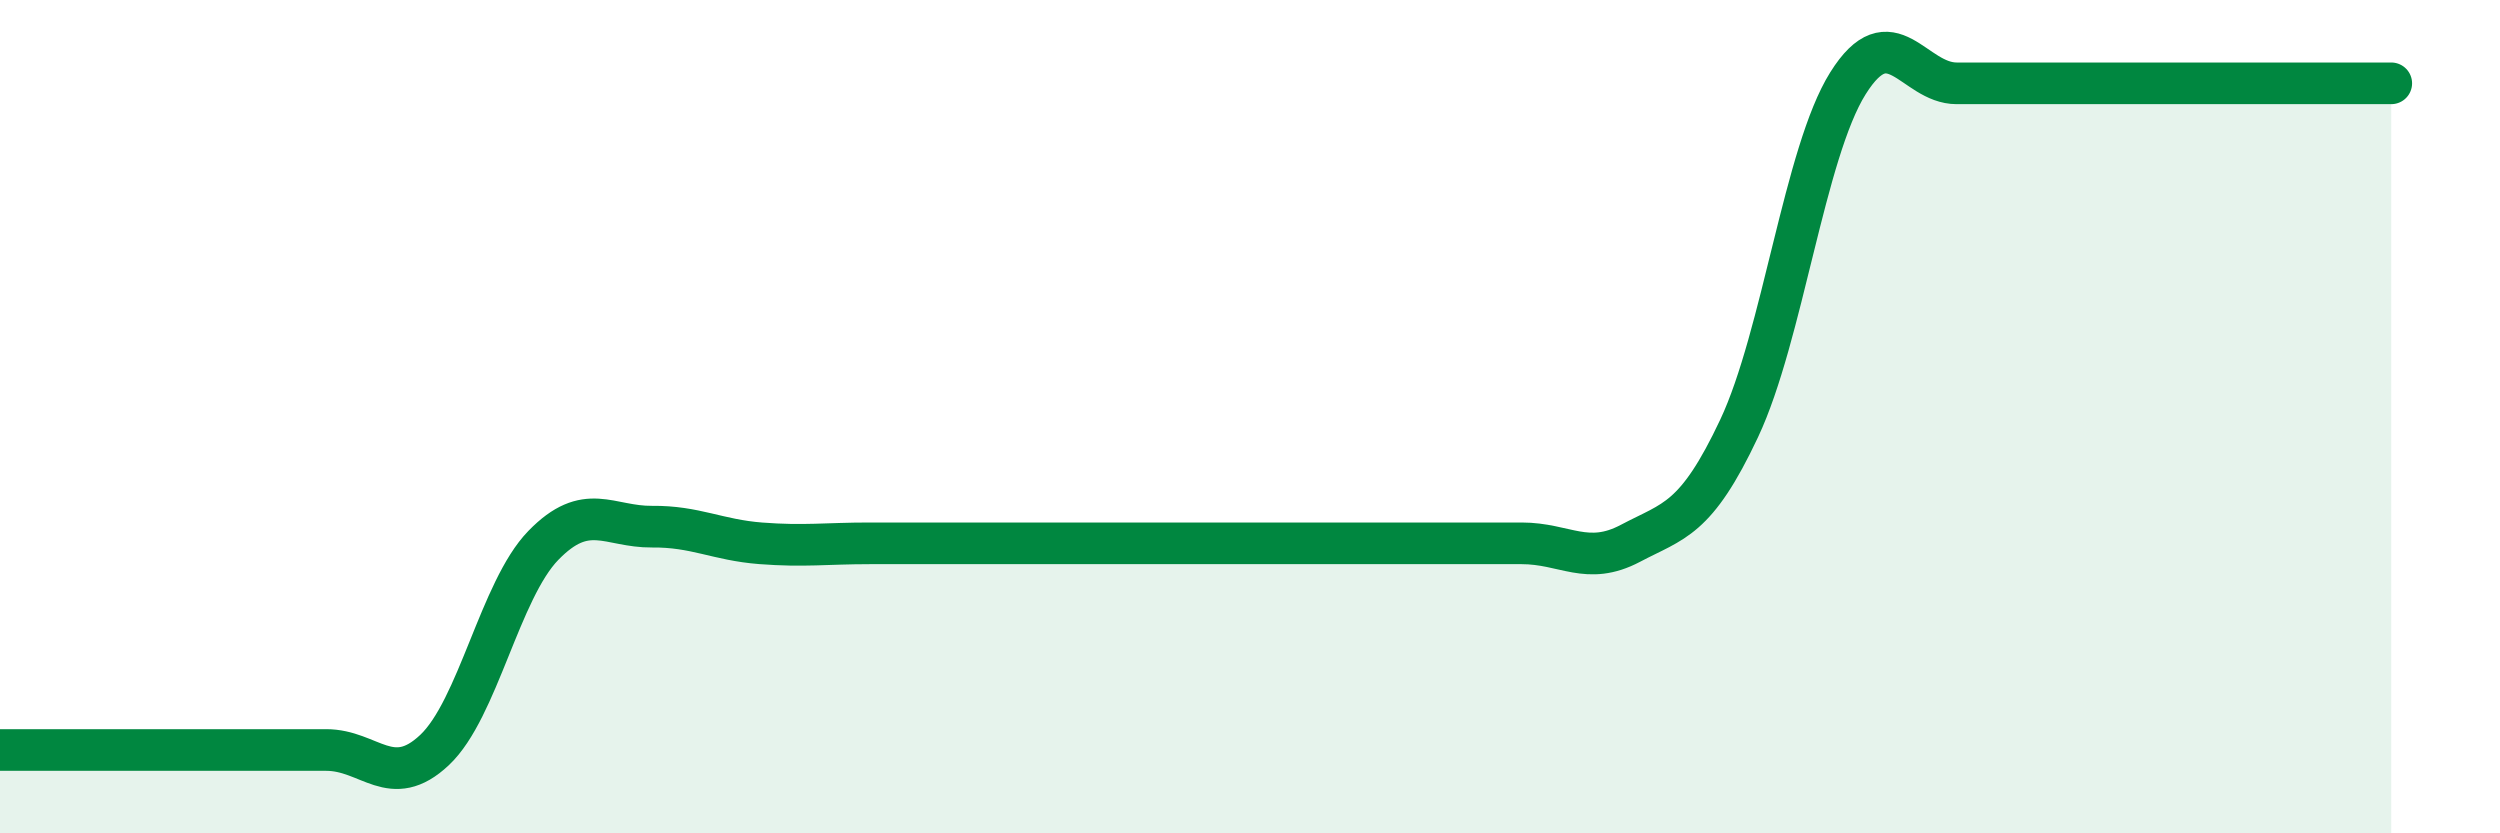
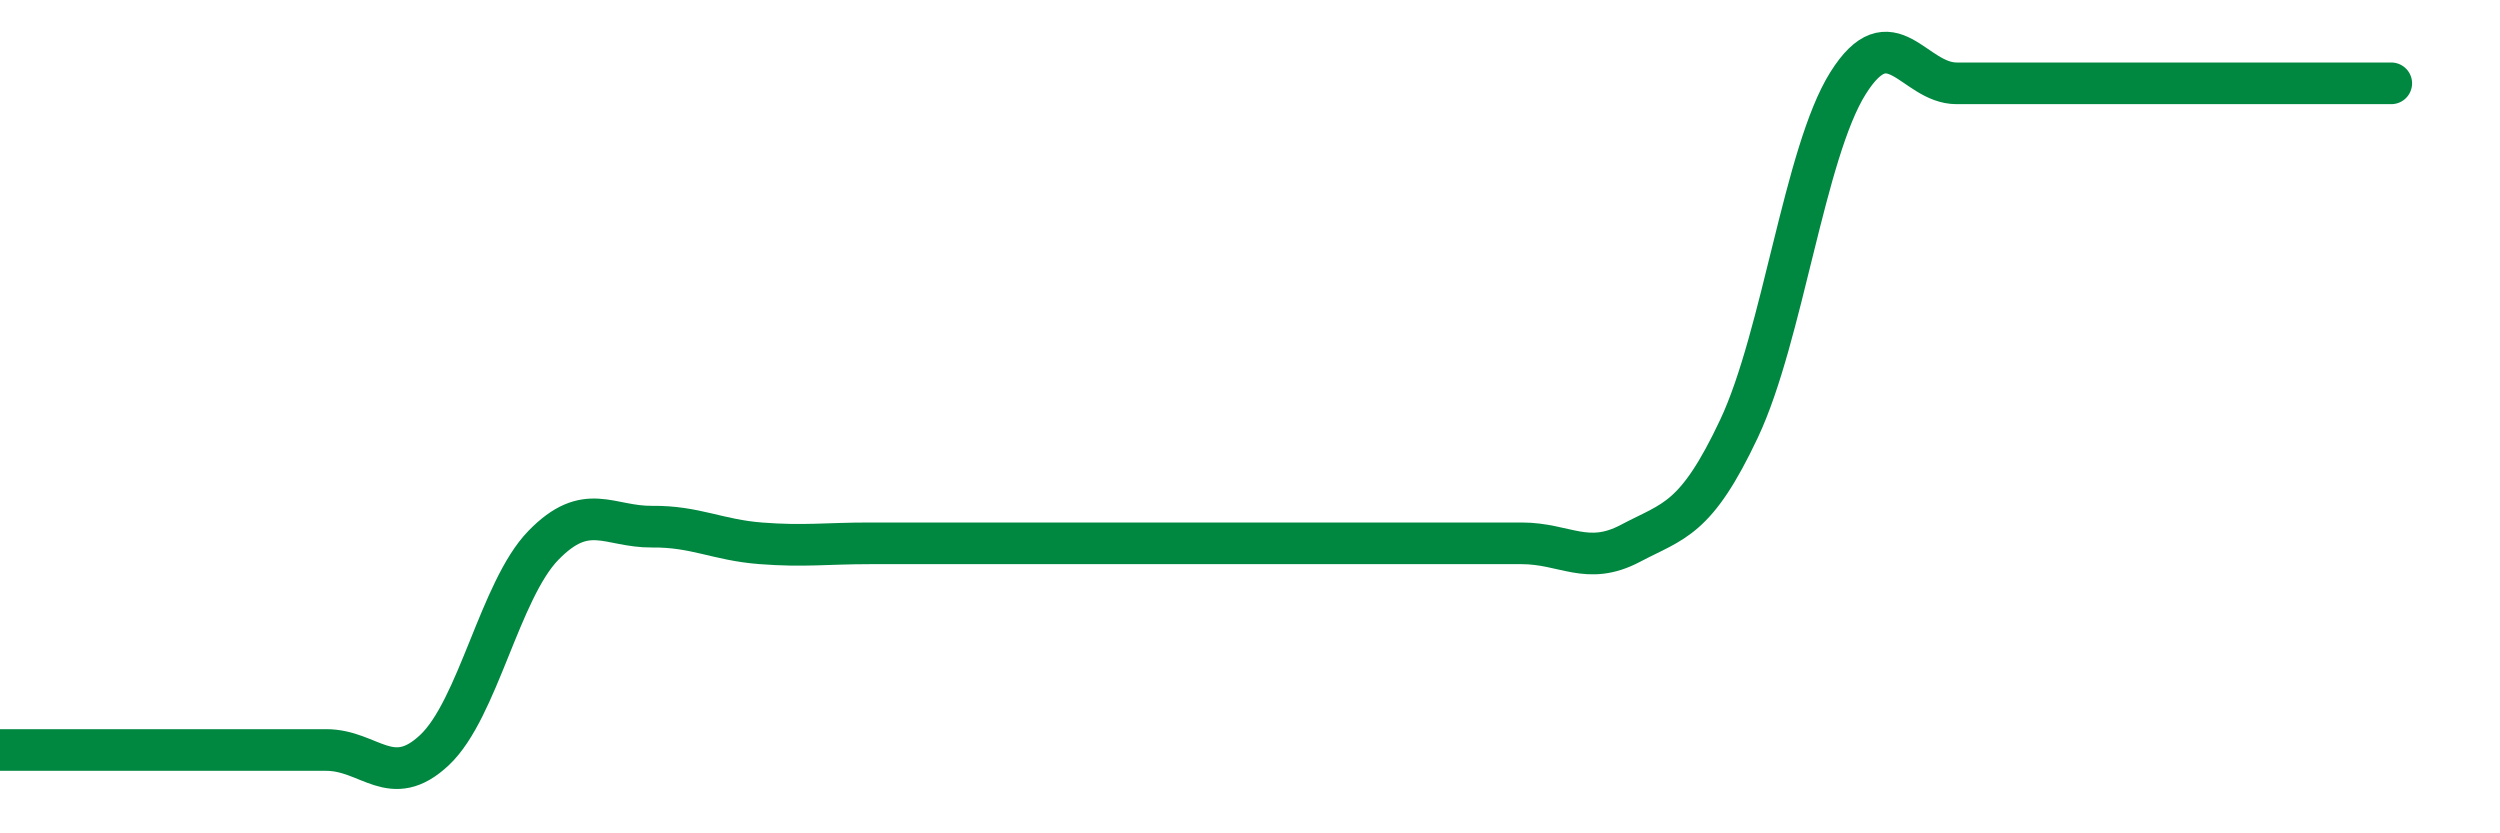
<svg xmlns="http://www.w3.org/2000/svg" width="60" height="20" viewBox="0 0 60 20">
-   <path d="M 0,18 C 0.52,18 1.57,18 2.61,18 C 3.65,18 4.18,18 5.22,18 C 6.26,18 6.79,18 7.83,18 C 8.87,18 9.39,18.98 10.43,18 C 11.47,17.02 12,14.16 13.04,13.09 C 14.08,12.02 14.61,12.65 15.65,12.64 C 16.69,12.63 17.22,12.96 18.26,13.04 C 19.3,13.12 19.83,13.04 20.87,13.04 C 21.91,13.04 22.44,13.04 23.48,13.04 C 24.52,13.04 25.05,13.04 26.09,13.04 C 27.13,13.04 27.66,13.04 28.7,13.04 C 29.74,13.04 30.26,13.04 31.3,13.04 C 32.34,13.04 32.87,13.04 33.91,13.04 C 34.95,13.04 35.48,13.04 36.52,13.04 C 37.56,13.04 38.09,13.59 39.13,13.04 C 40.17,12.49 40.7,12.49 41.74,10.28 C 42.78,8.07 43.31,3.66 44.35,2 C 45.39,0.34 45.92,2 46.96,2 C 48,2 48.53,2 49.57,2 C 50.61,2 51.13,2 52.17,2 C 53.21,2 53.74,2 54.78,2 C 55.82,2 56.87,2 57.39,2L57.39 20L0 20Z" fill="#008740" opacity="0.1" stroke-linecap="round" stroke-linejoin="round" />
  <path d="M 0,18 C 0.52,18 1.57,18 2.61,18 C 3.65,18 4.18,18 5.22,18 C 6.26,18 6.79,18 7.83,18 C 8.87,18 9.39,18.98 10.43,18 C 11.47,17.02 12,14.16 13.04,13.09 C 14.08,12.02 14.61,12.65 15.65,12.64 C 16.69,12.63 17.22,12.96 18.26,13.04 C 19.3,13.12 19.83,13.04 20.87,13.04 C 21.91,13.04 22.44,13.04 23.48,13.04 C 24.52,13.04 25.05,13.04 26.09,13.04 C 27.13,13.04 27.66,13.04 28.7,13.04 C 29.74,13.04 30.26,13.04 31.3,13.04 C 32.34,13.04 32.87,13.04 33.91,13.04 C 34.95,13.04 35.48,13.04 36.52,13.04 C 37.56,13.04 38.09,13.59 39.13,13.04 C 40.17,12.49 40.7,12.49 41.74,10.28 C 42.78,8.07 43.31,3.66 44.35,2 C 45.39,0.34 45.92,2 46.96,2 C 48,2 48.53,2 49.57,2 C 50.61,2 51.13,2 52.17,2 C 53.21,2 53.74,2 54.78,2 C 55.82,2 56.87,2 57.39,2" stroke="#008740" stroke-width="1" fill="none" stroke-linecap="round" stroke-linejoin="round" />
</svg>